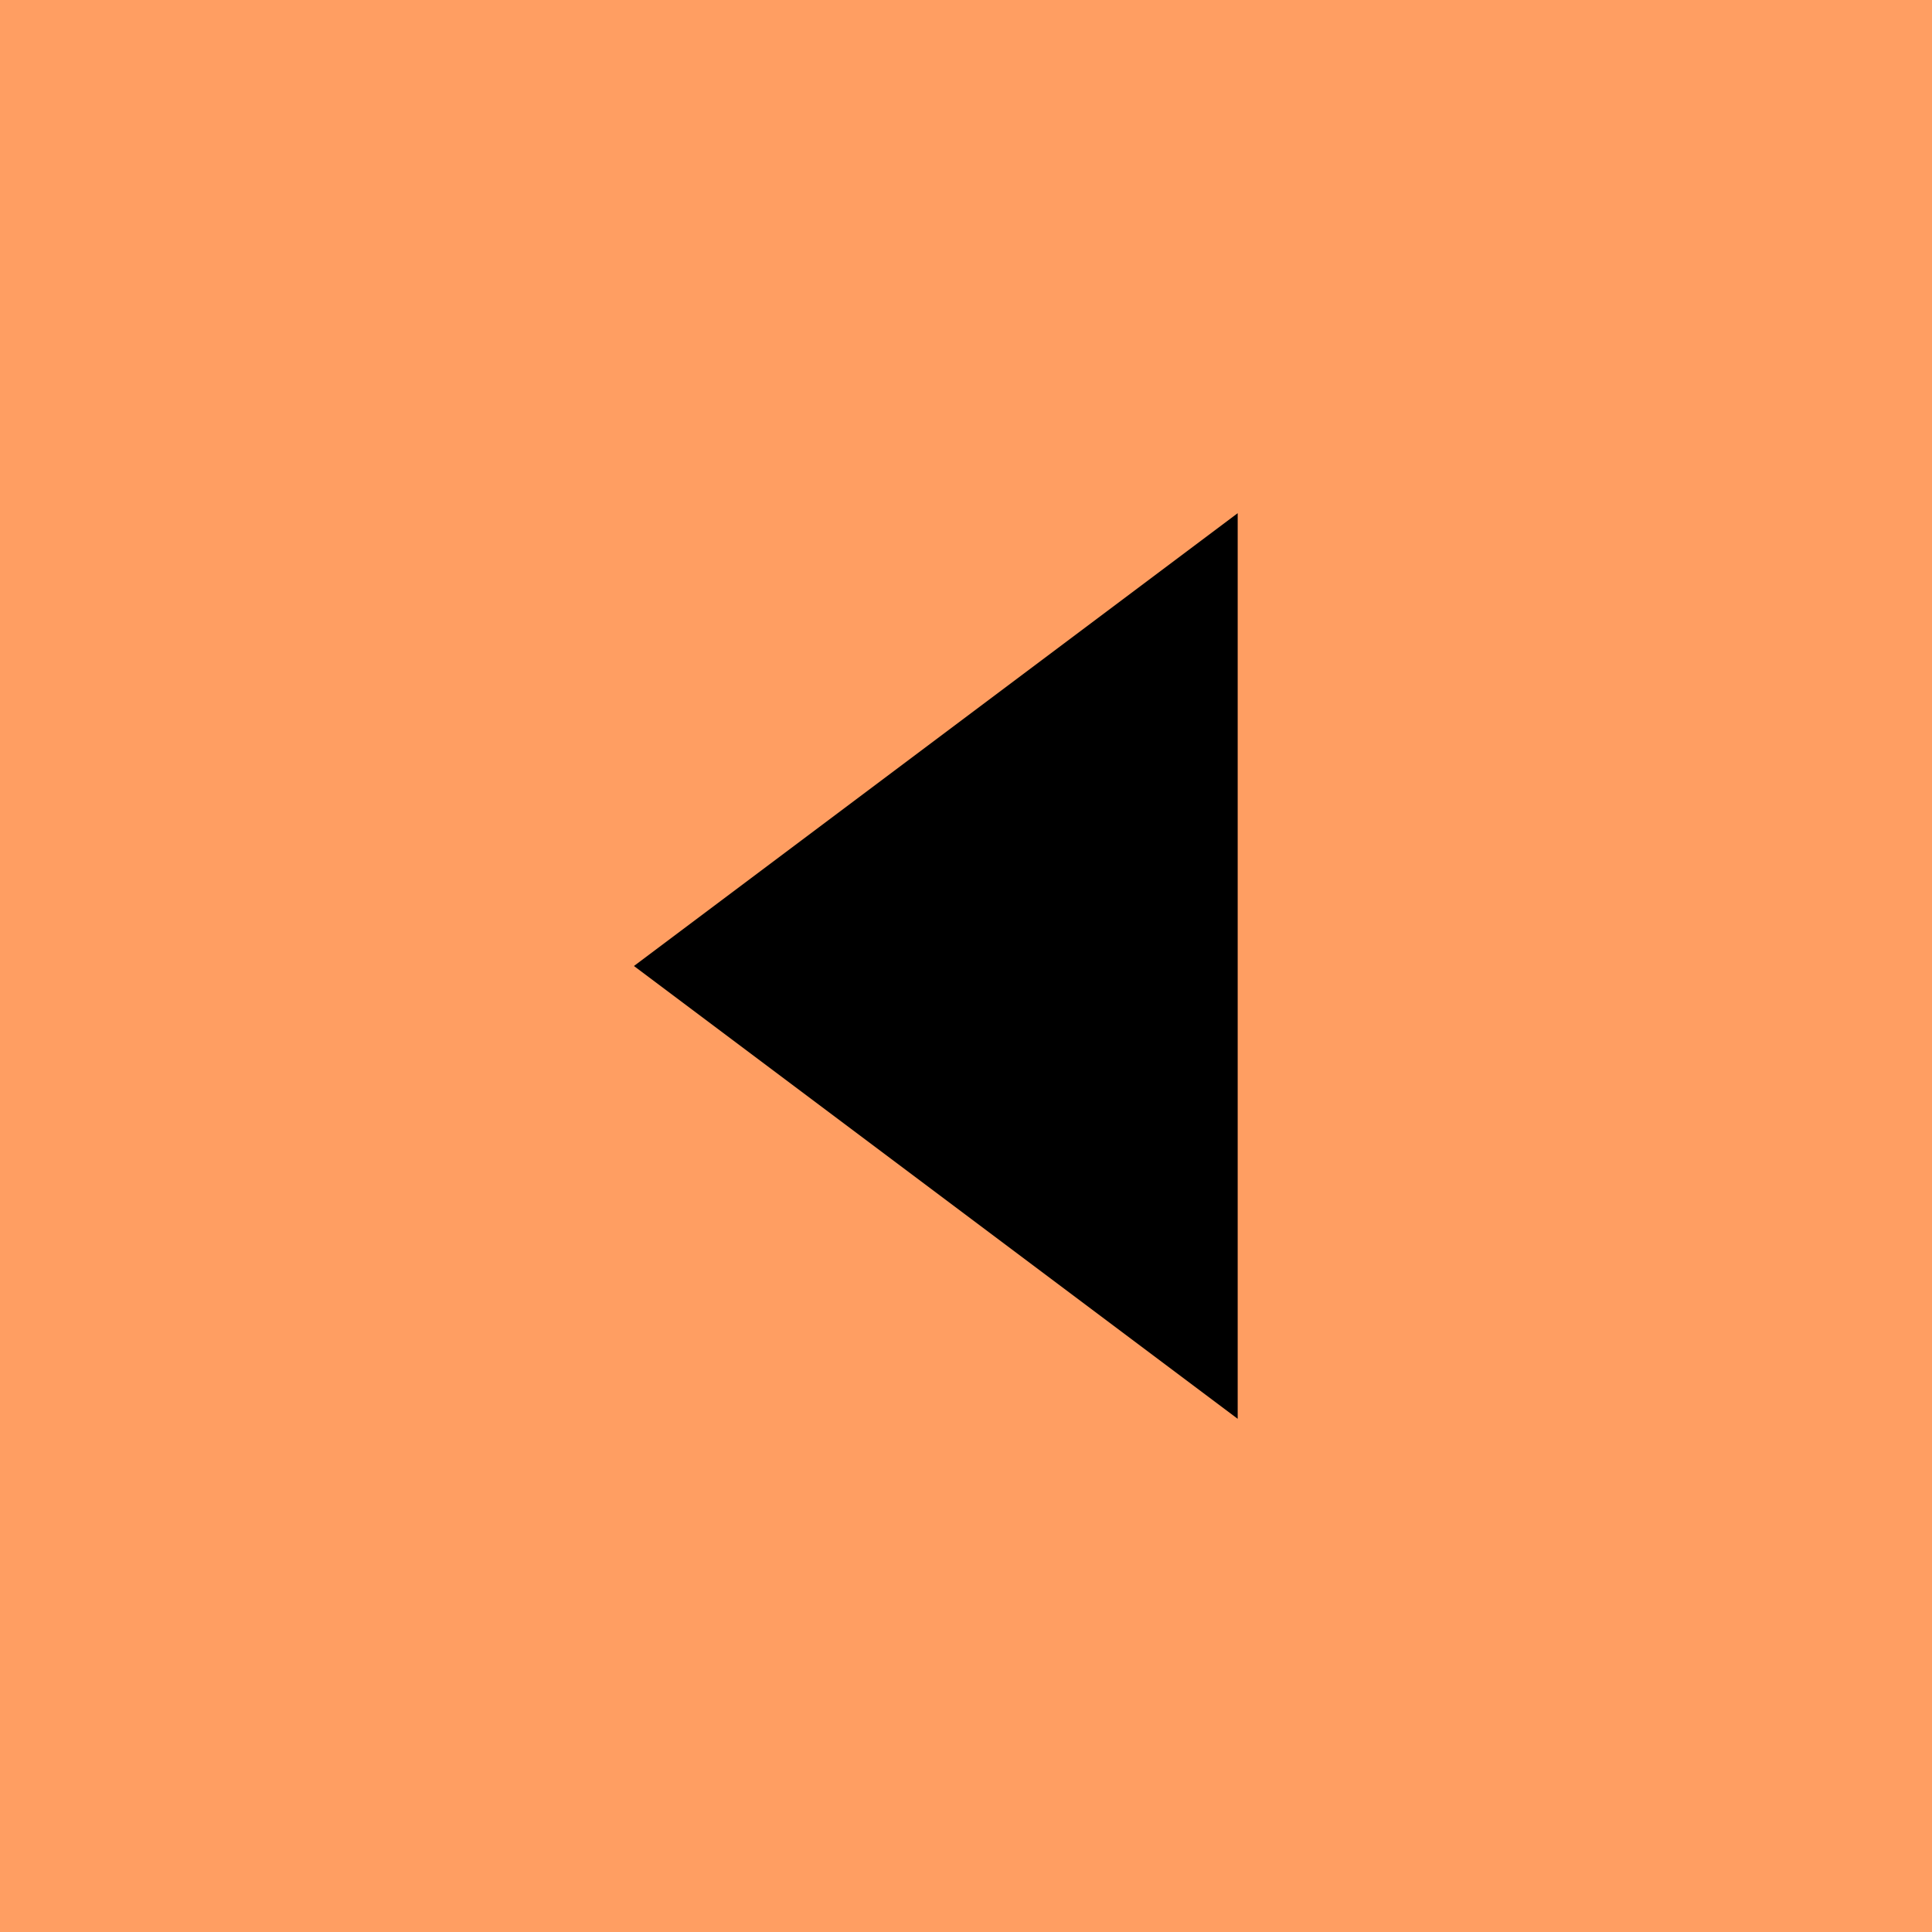
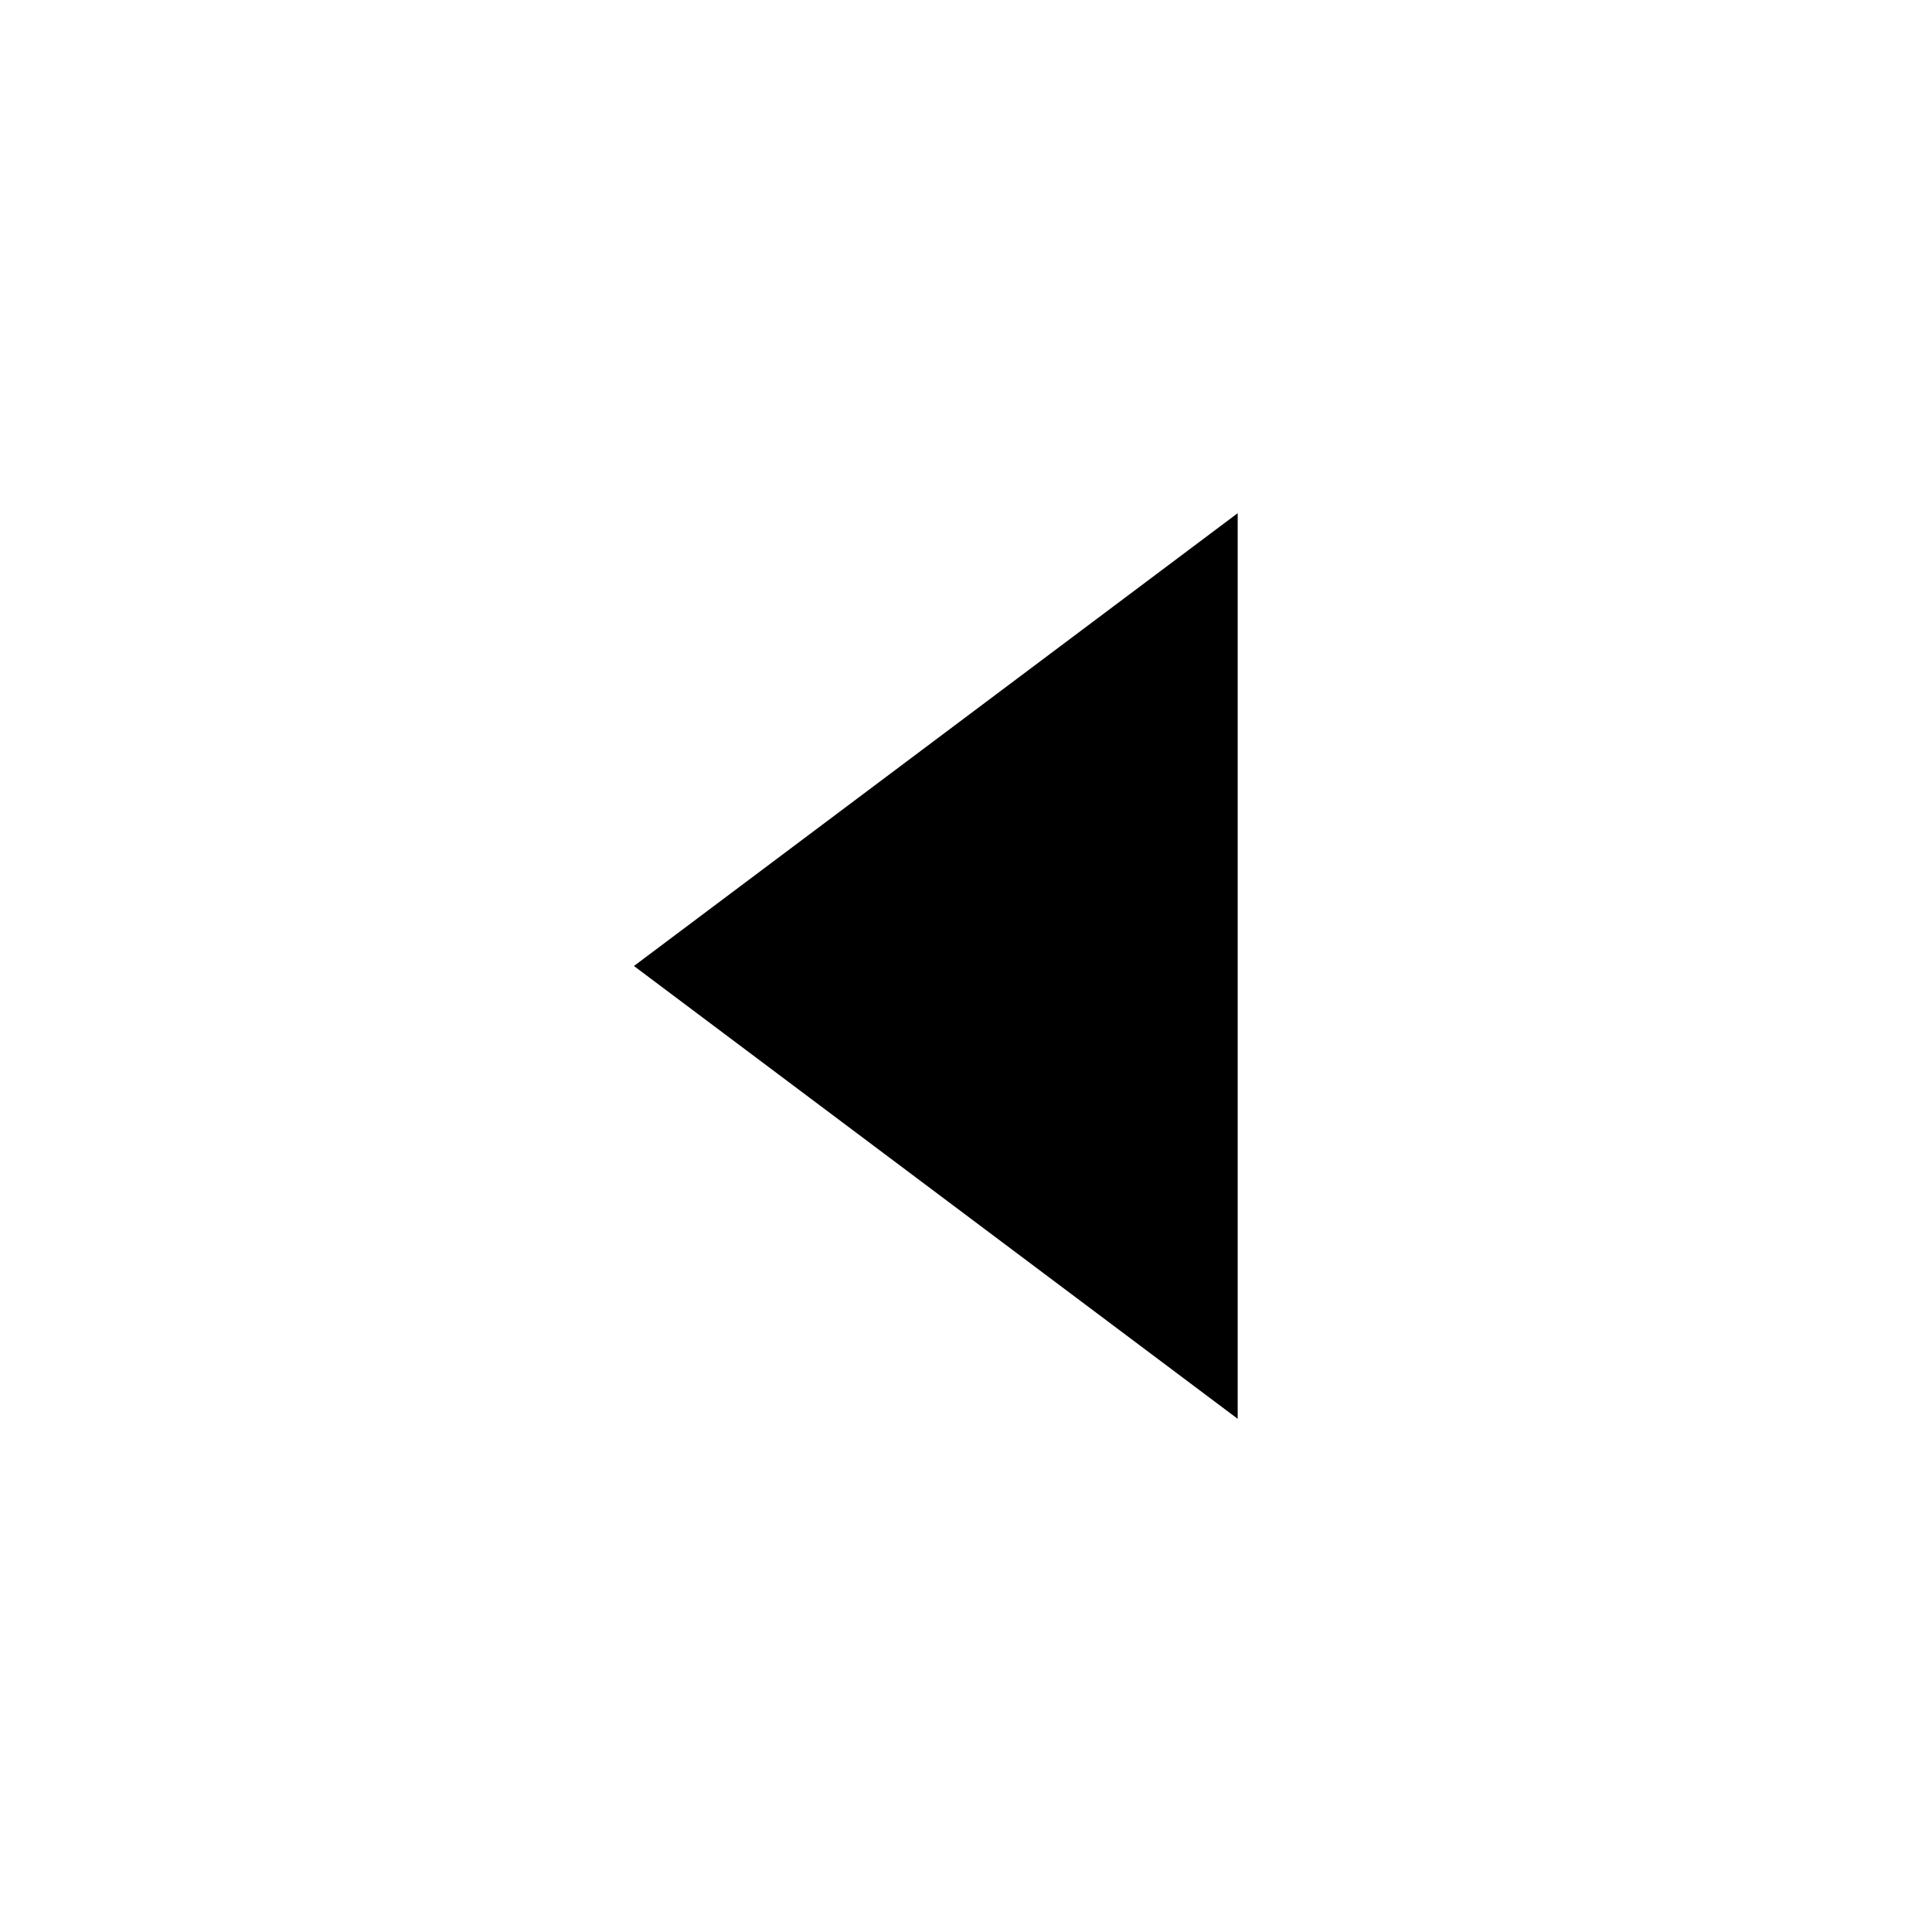
<svg xmlns="http://www.w3.org/2000/svg" width="64" height="64" viewBox="0 0 64 64" fill="none">
-   <rect width="64" height="64" fill="#FF9E62" />
-   <path d="M41 47L21 32L41 17L41 47Z" fill="black" />
+   <path d="M41 47L21 32L41 17L41 47" fill="black" />
</svg>